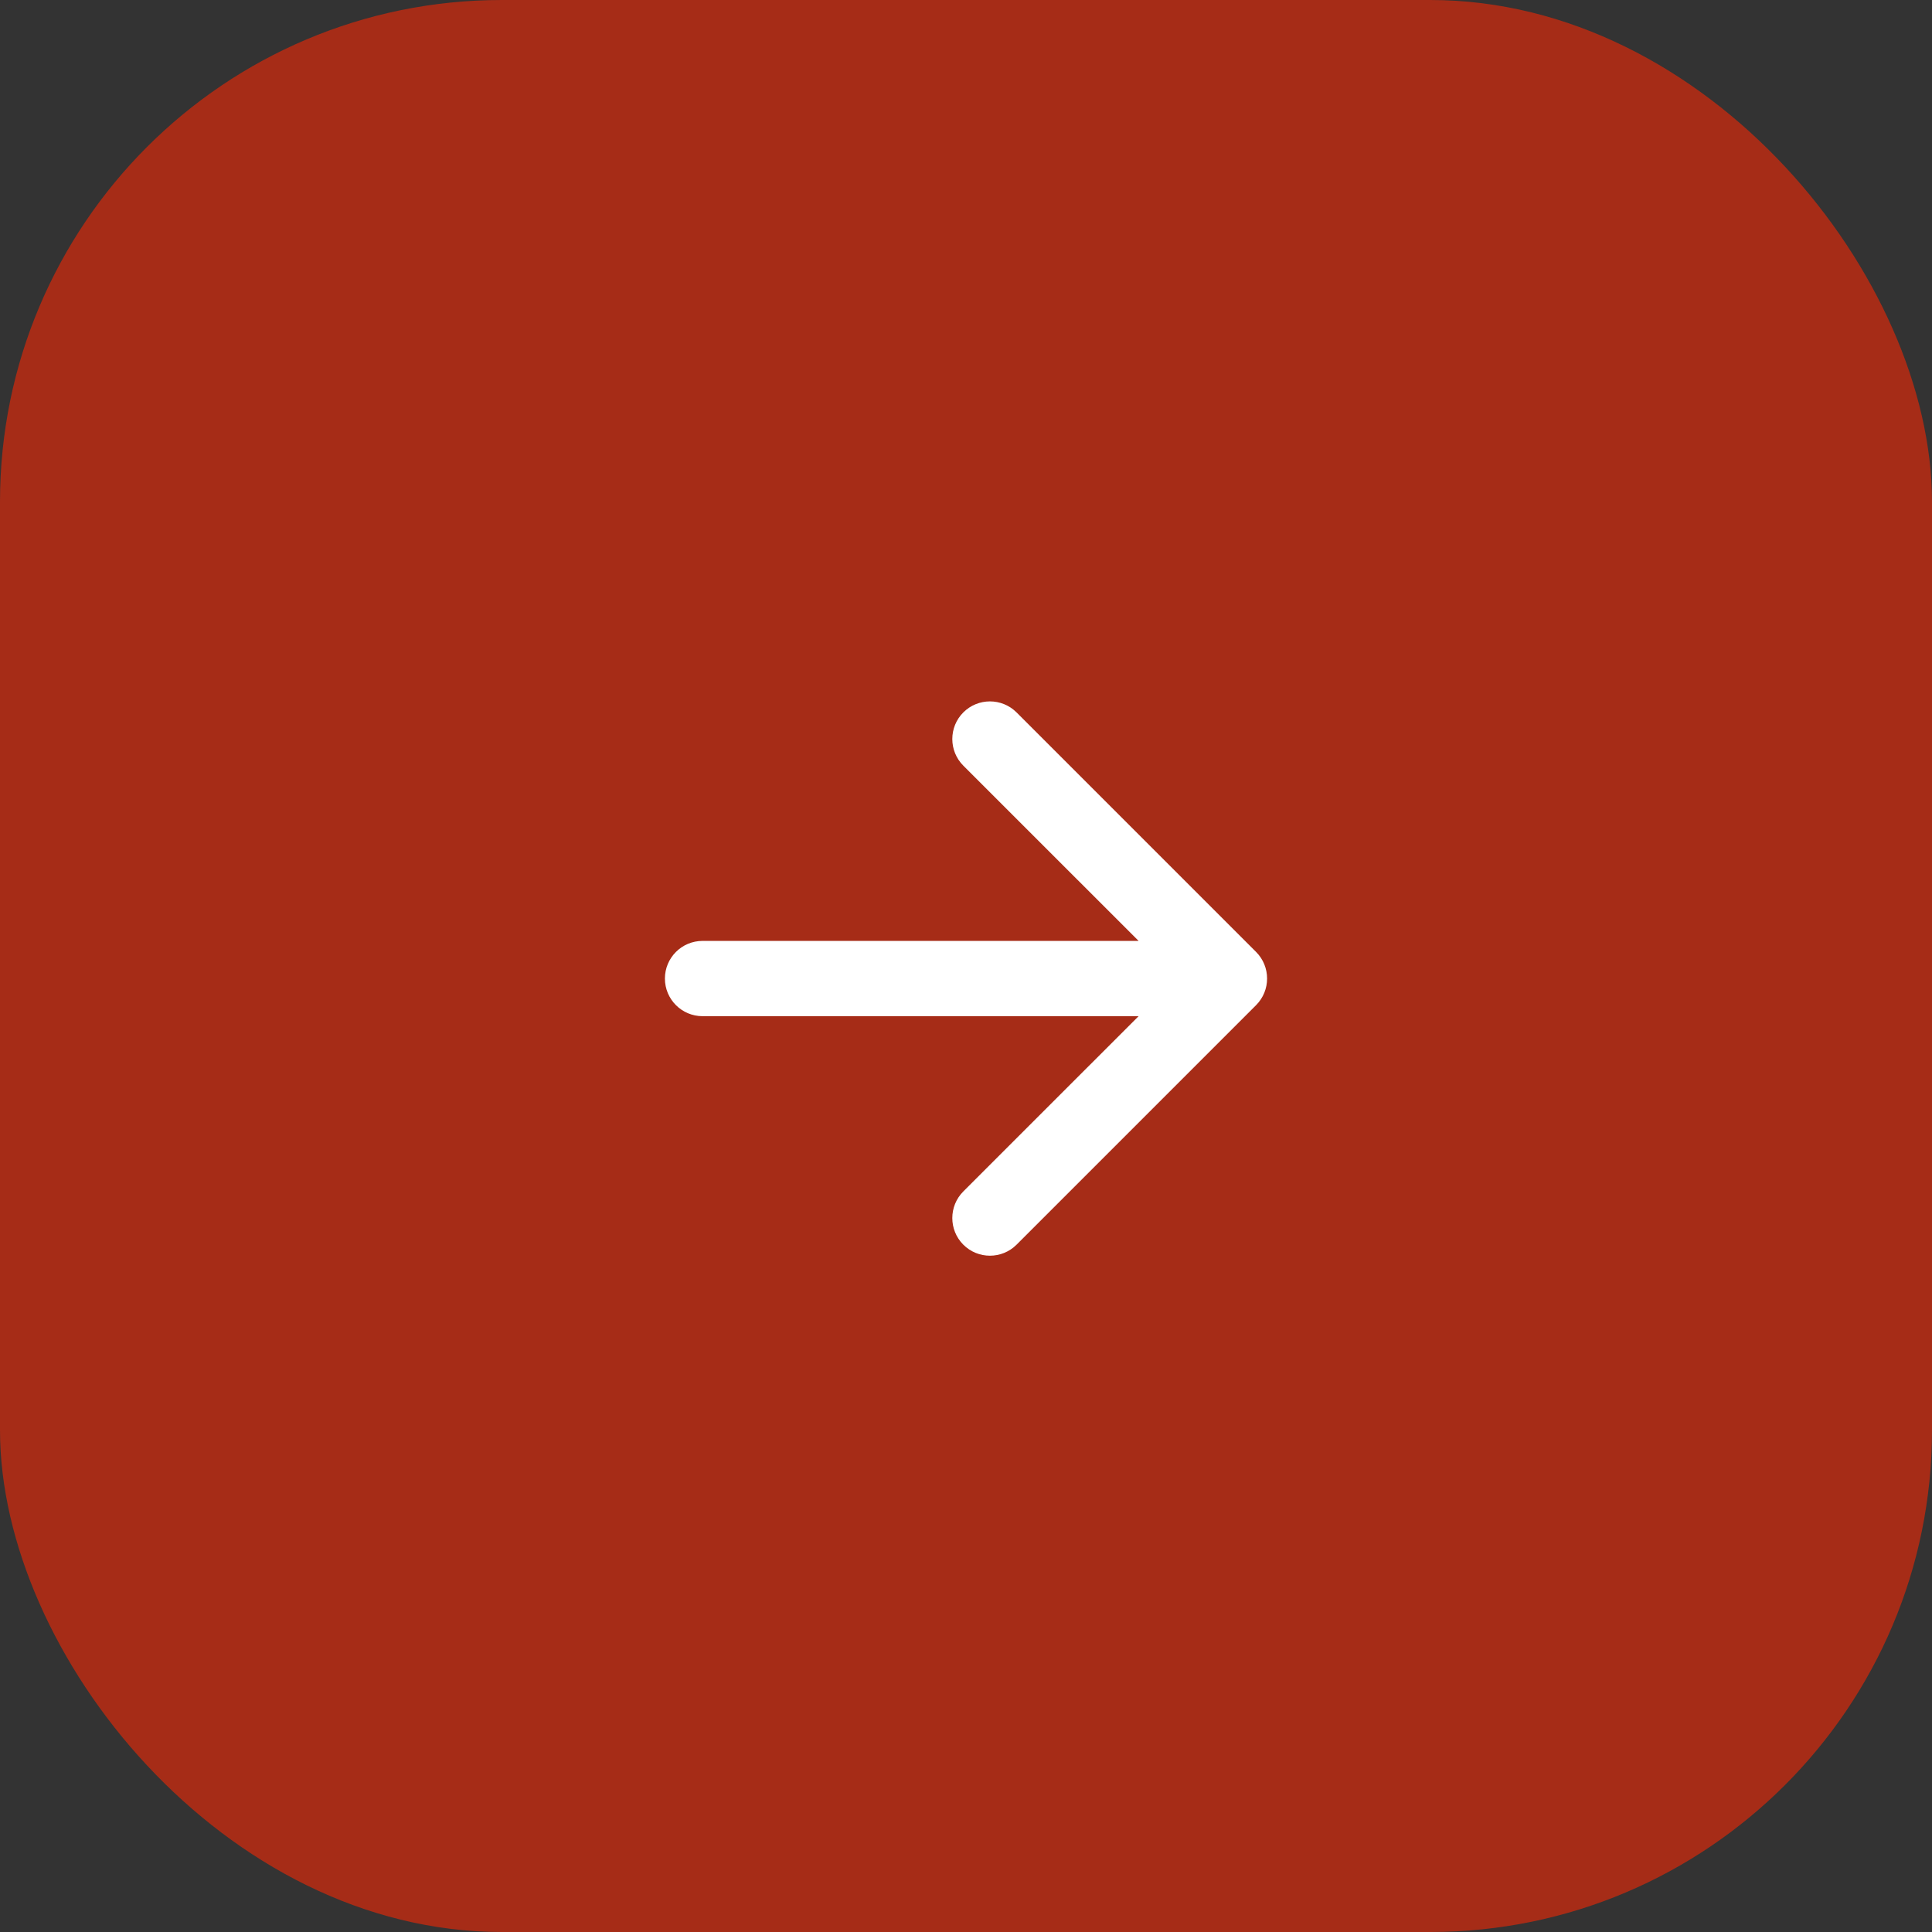
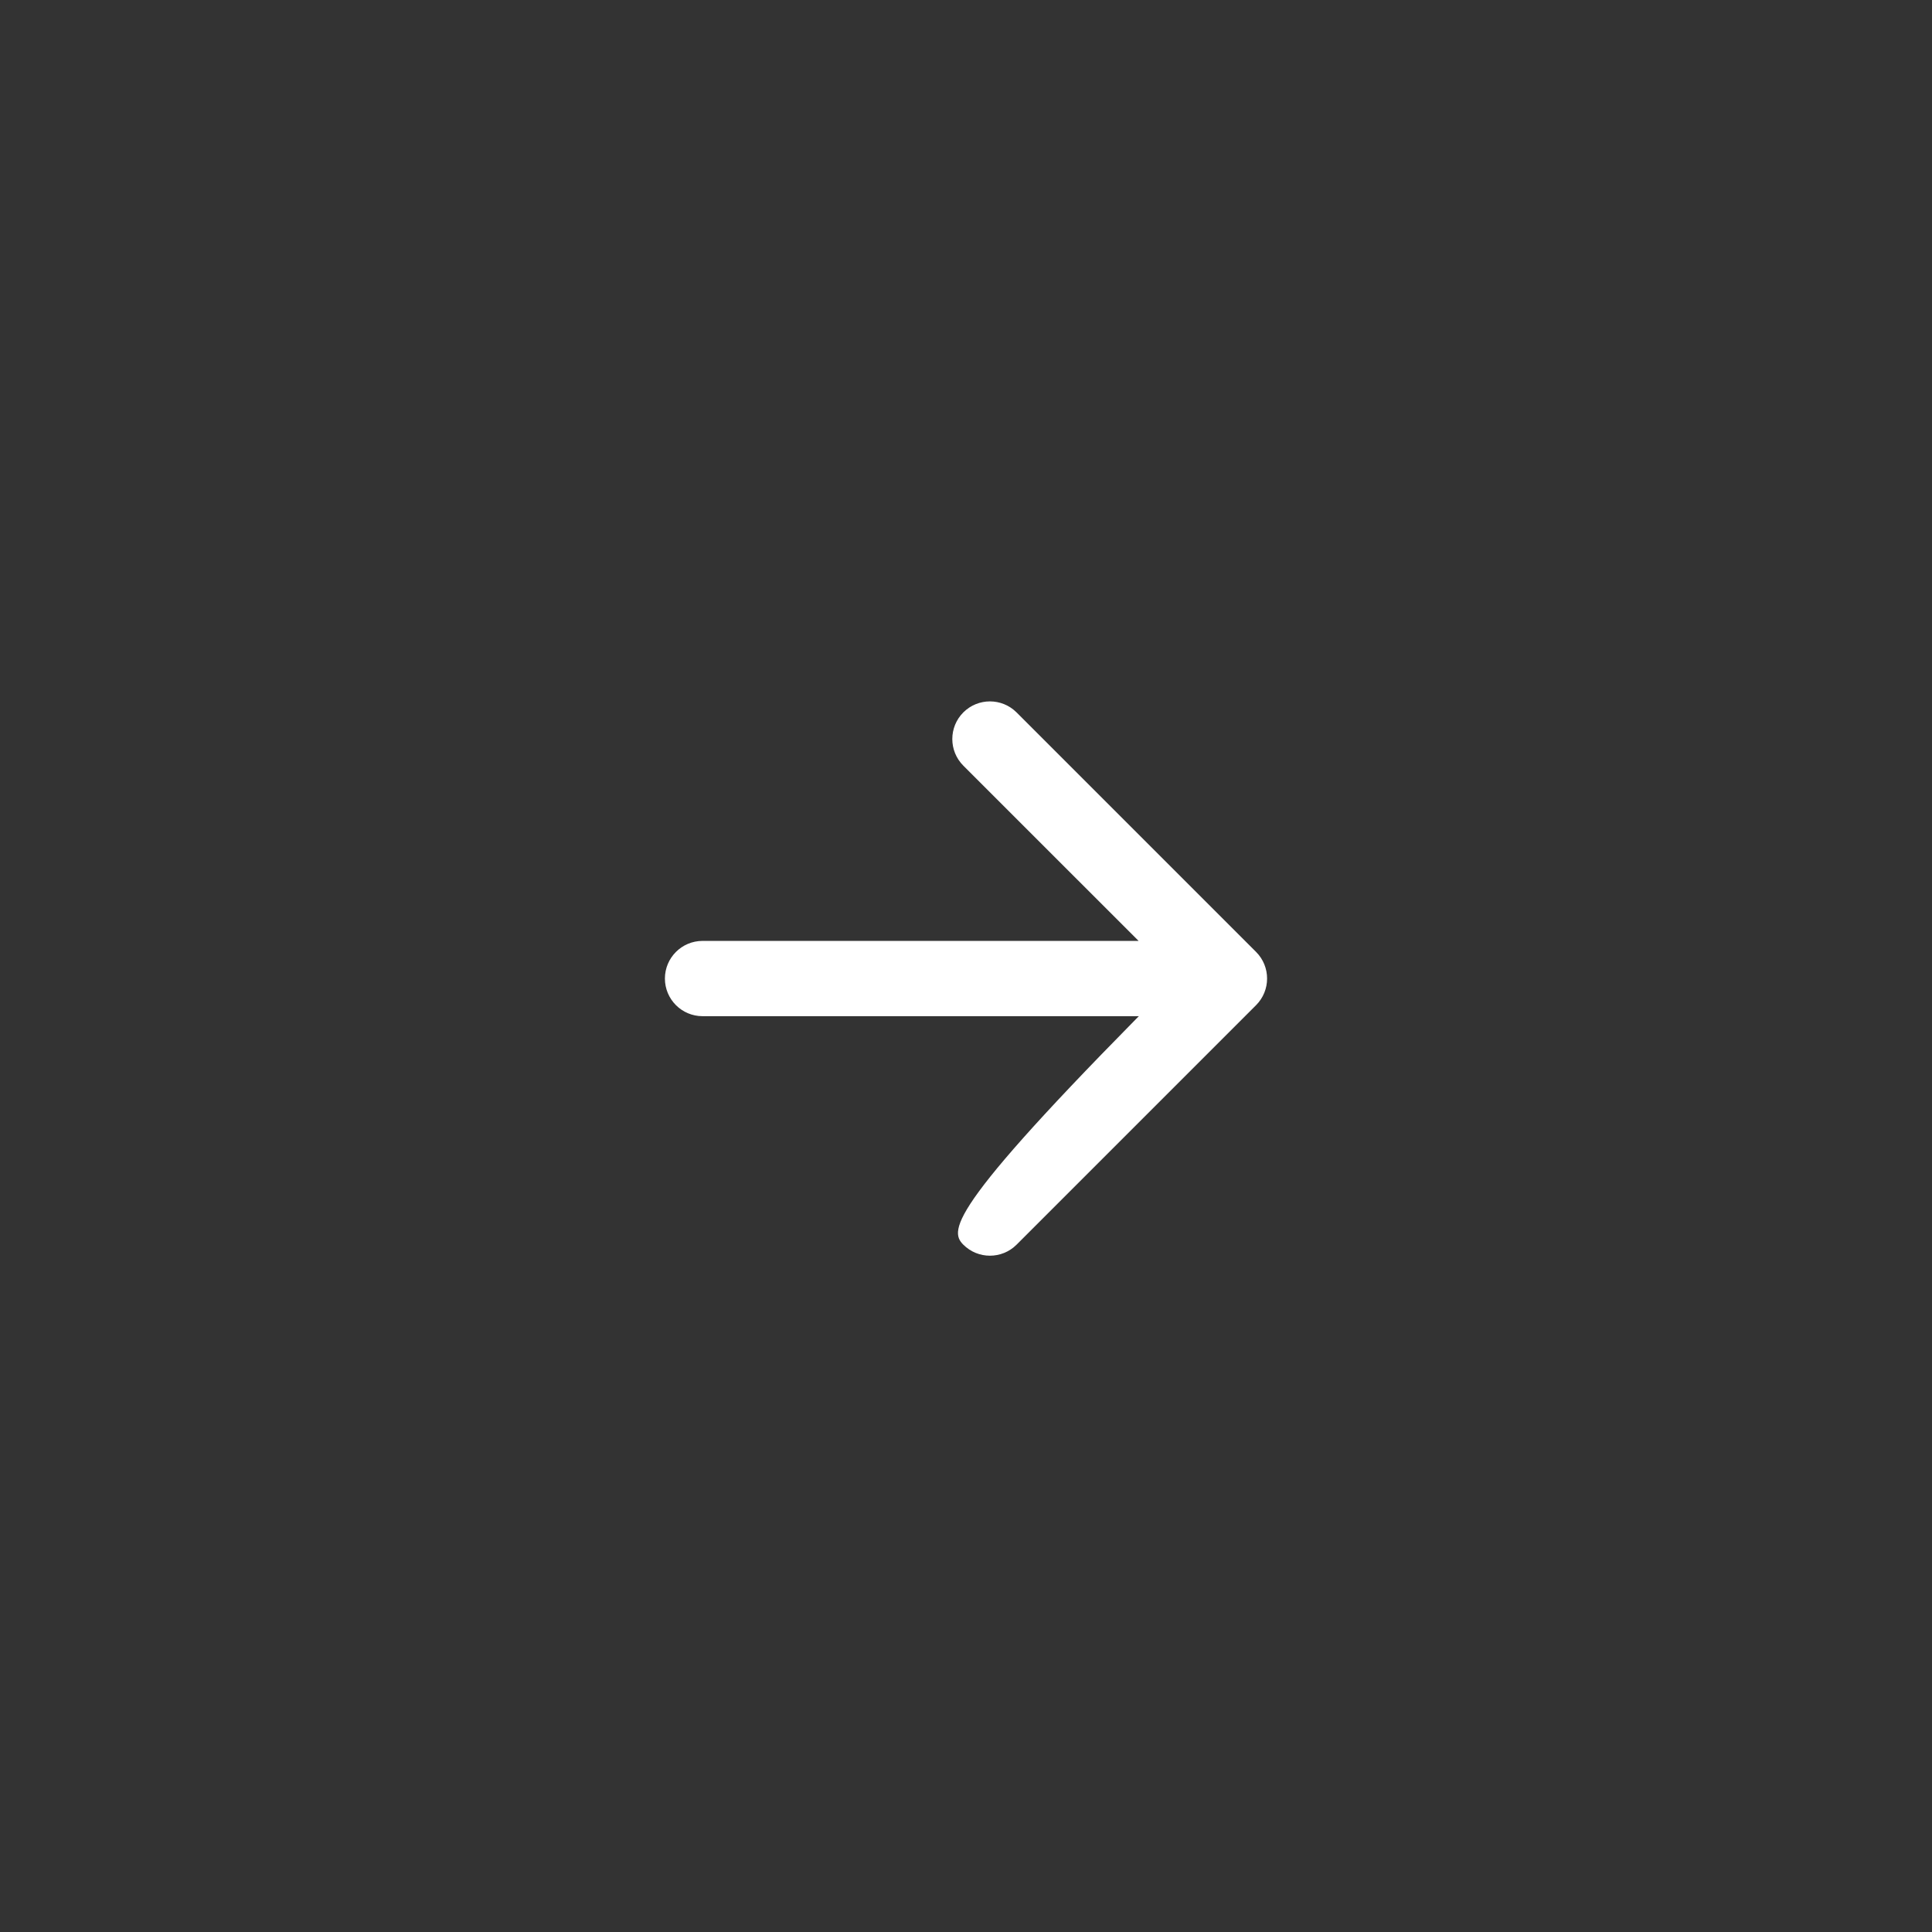
<svg xmlns="http://www.w3.org/2000/svg" width="77" height="77" viewBox="0 0 77 77" fill="none">
  <rect x="0" y="0" width="77" height="77" fill="#333333" stroke="none" />
-   <rect width="77" height="77" rx="20" fill="#A62C17" />
-   <path d="M28 37.5C27.172 37.5 26.5 38.172 26.5 39C26.5 39.828 27.172 40.5 28 40.5L28 37.5ZM50.061 40.061C50.646 39.475 50.646 38.525 50.061 37.939L40.515 28.393C39.929 27.808 38.979 27.808 38.393 28.393C37.808 28.979 37.808 29.929 38.393 30.515L46.879 39L38.393 47.485C37.808 48.071 37.808 49.021 38.393 49.607C38.979 50.192 39.929 50.192 40.515 49.607L50.061 40.061ZM28 40.5L49 40.5L49 37.5L28 37.5L28 40.5Z" fill="white" />
+   <path d="M28 37.5C27.172 37.5 26.5 38.172 26.5 39C26.5 39.828 27.172 40.5 28 40.5L28 37.5ZM50.061 40.061C50.646 39.475 50.646 38.525 50.061 37.939L40.515 28.393C39.929 27.808 38.979 27.808 38.393 28.393C37.808 28.979 37.808 29.929 38.393 30.515L46.879 39C37.808 48.071 37.808 49.021 38.393 49.607C38.979 50.192 39.929 50.192 40.515 49.607L50.061 40.061ZM28 40.5L49 40.5L49 37.5L28 37.5L28 40.5Z" fill="white" />
</svg>